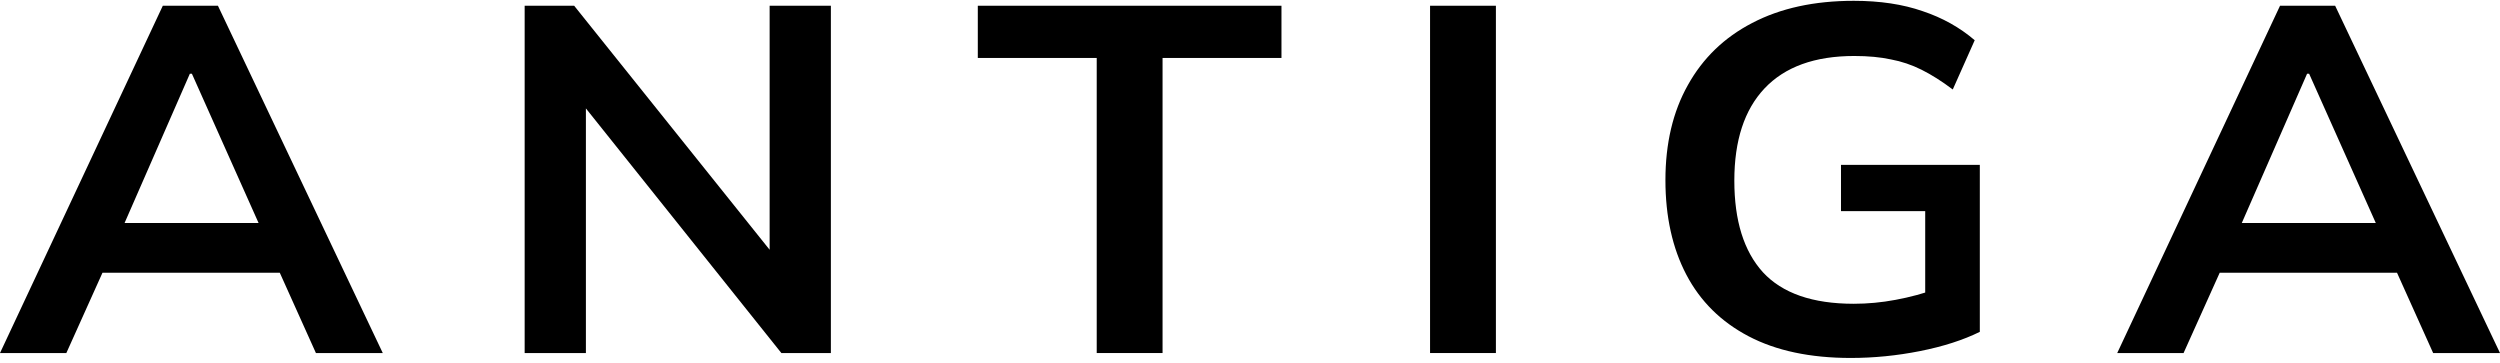
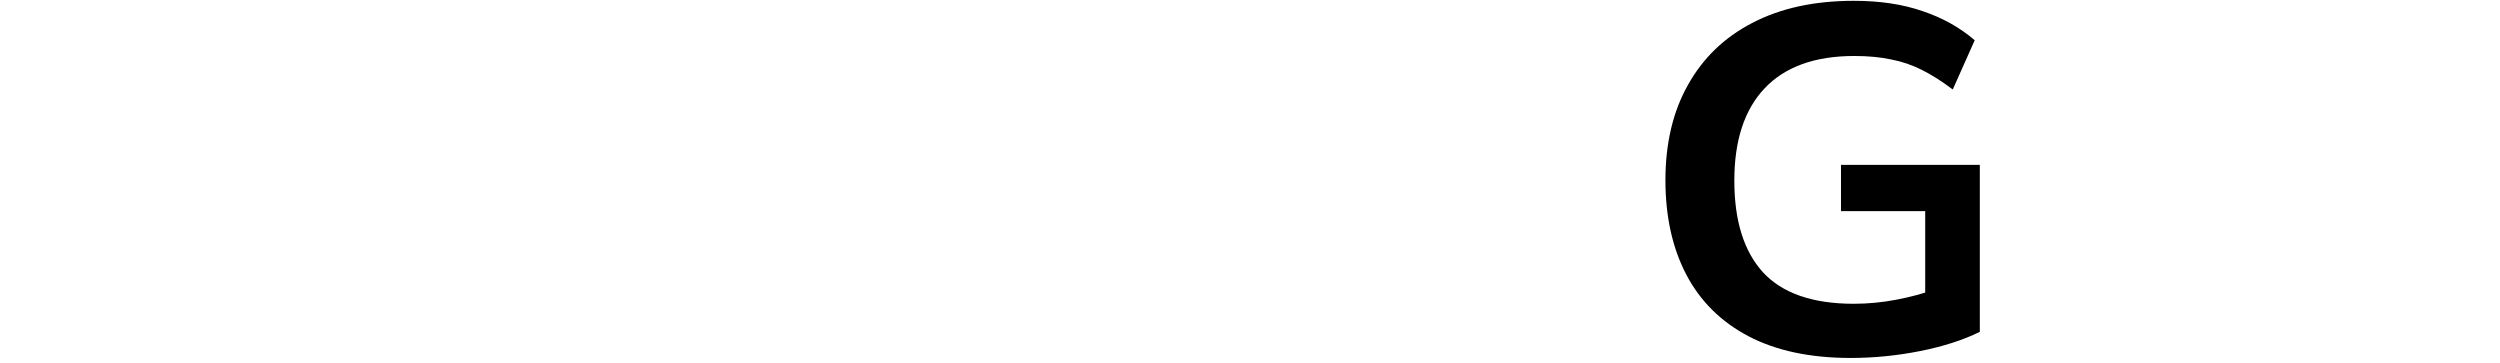
<svg xmlns="http://www.w3.org/2000/svg" width="420" height="61" viewBox="0 0 420 61" fill="none">
-   <path d="M0 59.31L27.352 0.965H36.612L64.306 59.31H53.074L45.7 42.923L50.159 45.82H13.89L18.52 42.923L11.146 59.31H0ZM31.896 12.386L19.806 40.027L17.577 37.461H46.386L44.586 40.027L32.239 12.386H31.896Z" fill="black" />
-   <path d="M88.142 59.31V0.965H96.459L131.528 44.744H129.298V0.965H139.587V59.31H131.27L96.288 15.53H98.431V59.31H88.142Z" fill="black" />
-   <path d="M184.249 59.31V9.737H164.271V0.965H215.287V9.737H195.309V59.31H184.249Z" fill="black" />
-   <path d="M240.25 59.31V0.965H251.311V59.31H240.25Z" fill="black" />
  <path d="M310.917 60.137C304.114 60.137 298.398 58.923 293.768 56.496C289.138 54.068 285.651 50.62 283.308 46.151C280.964 41.682 279.792 36.386 279.792 30.261C279.792 24.082 281.05 18.758 283.565 14.289C286.08 9.765 289.681 6.289 294.368 3.861C299.113 1.379 304.8 0.137 311.431 0.137C315.832 0.137 319.691 0.717 323.006 1.875C326.321 2.979 329.237 4.606 331.752 6.758L328.065 15.034C326.236 13.655 324.492 12.551 322.835 11.723C321.177 10.896 319.462 10.316 317.69 9.985C315.918 9.599 313.86 9.406 311.517 9.406C304.886 9.406 299.856 11.227 296.426 14.868C293.054 18.454 291.367 23.613 291.367 30.344C291.367 37.075 292.968 42.206 296.169 45.737C299.427 49.268 304.514 51.034 311.431 51.034C313.775 51.034 316.118 50.813 318.462 50.372C320.863 49.93 323.206 49.296 325.493 48.468L323.435 52.937V35.475H309.287V27.696H332.609V55.751C329.808 57.13 326.464 58.206 322.577 58.979C318.69 59.751 314.803 60.137 310.917 60.137Z" fill="black" />
-   <path d="M355.694 59.31L383.045 0.965H392.305L420 59.31H408.768L401.394 42.923L405.853 45.82H369.584L374.214 42.923L366.84 59.31H355.694ZM387.59 12.386L375.5 40.027L373.271 37.461H402.08L400.279 40.027L387.933 12.386H387.59Z" fill="black" />
</svg>